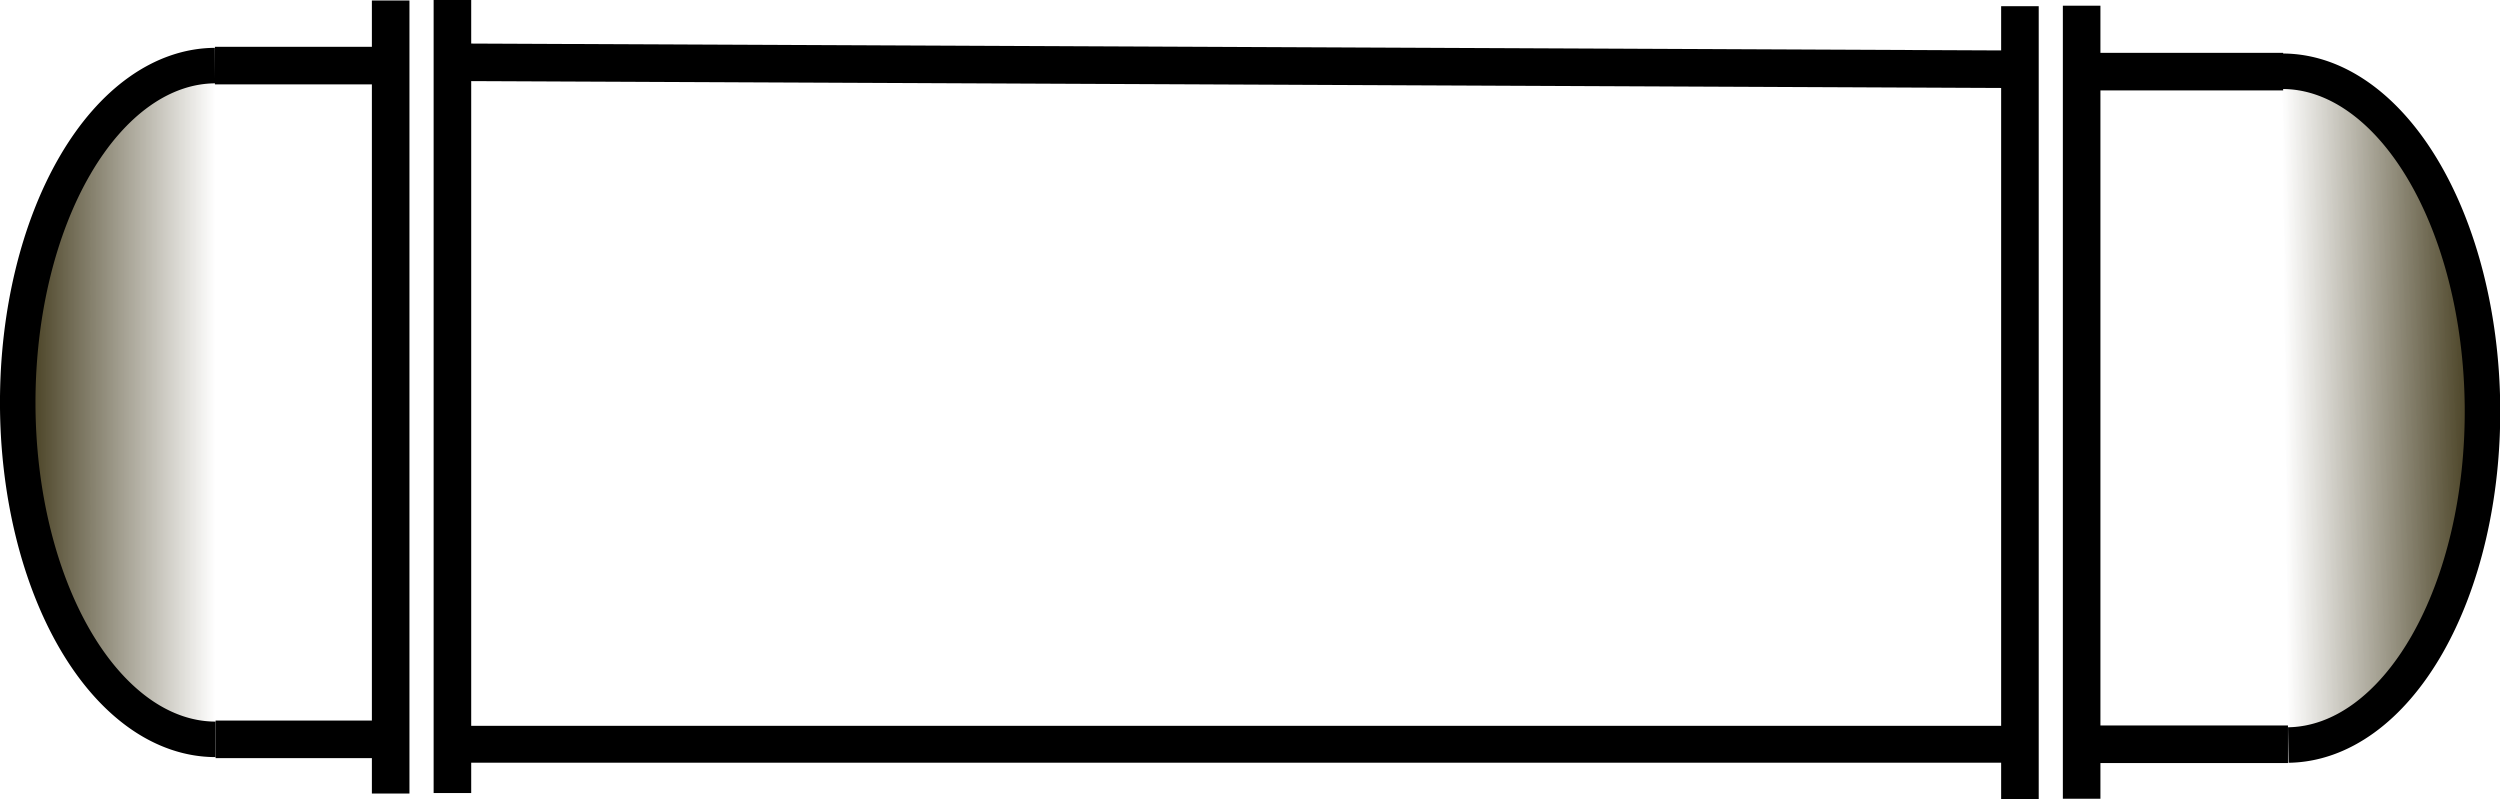
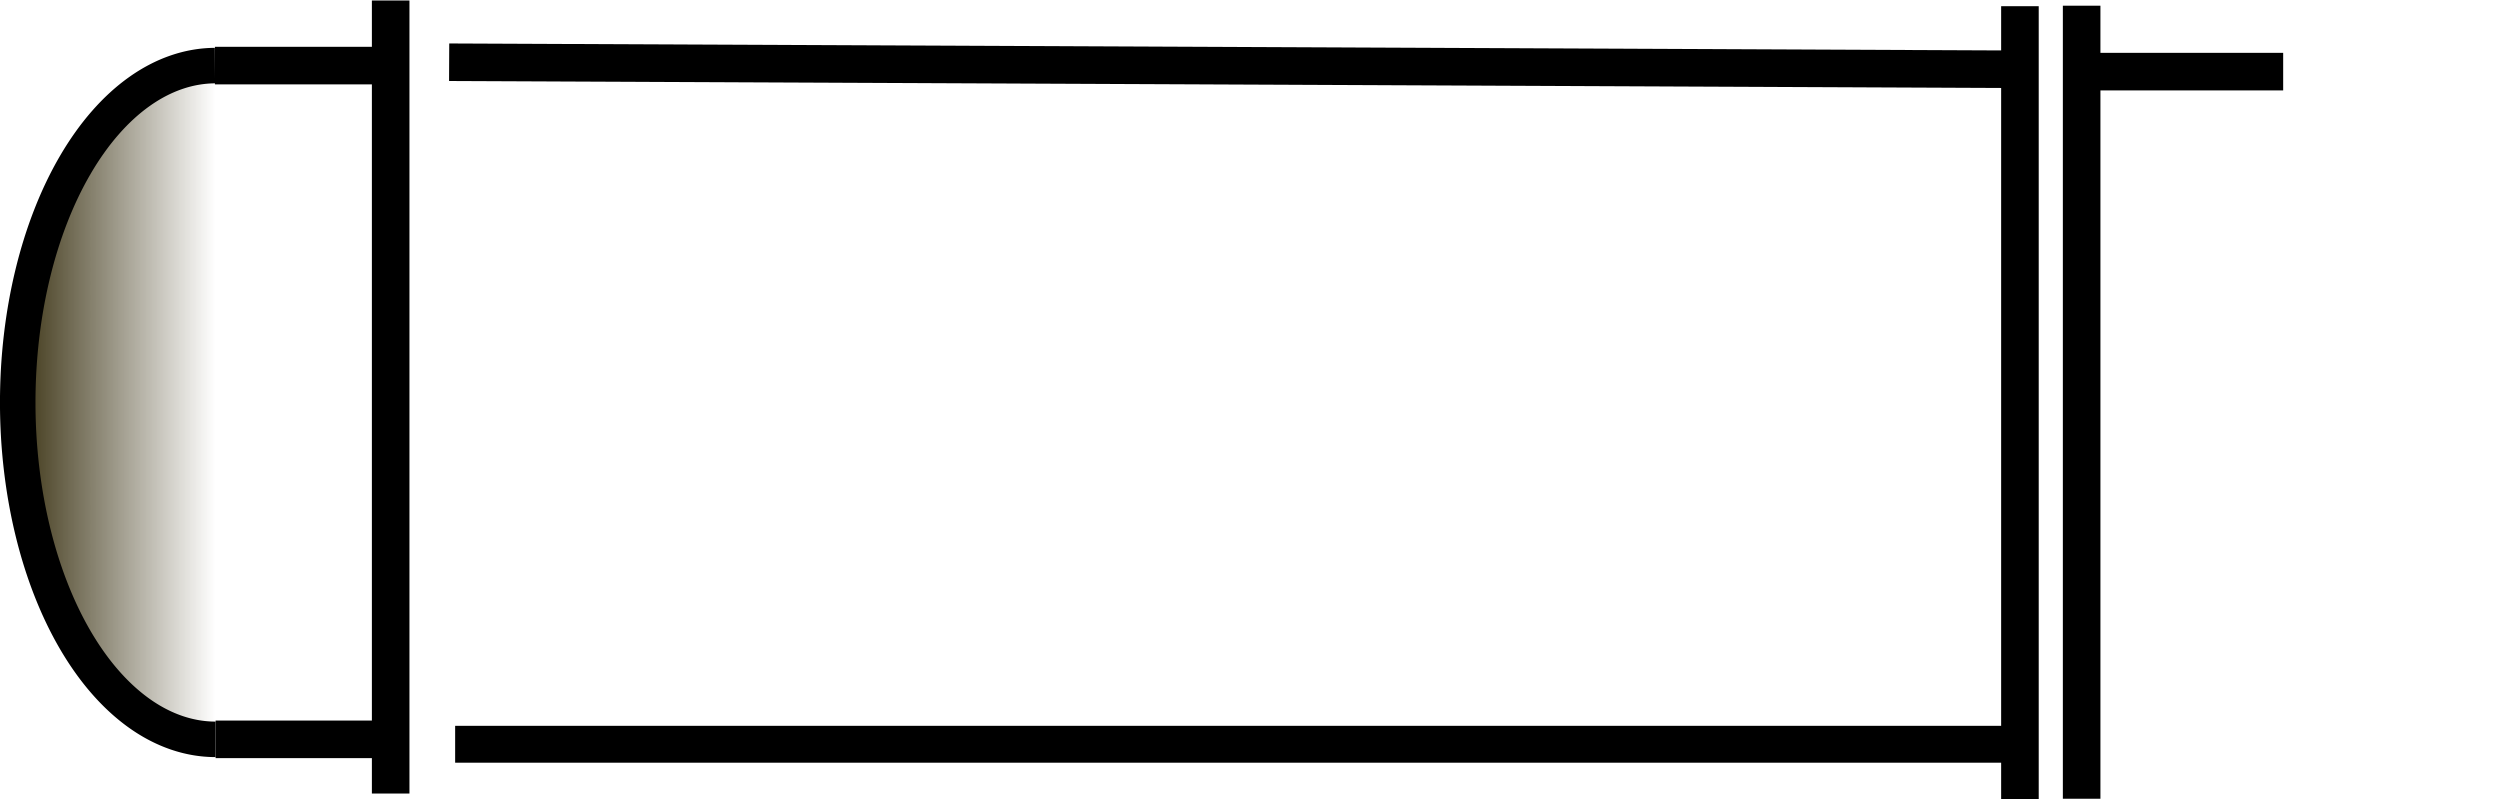
<svg xmlns="http://www.w3.org/2000/svg" xmlns:ns1="http://sodipodi.sourceforge.net/DTD/sodipodi-0.dtd" xmlns:ns2="http://www.inkscape.org/namespaces/inkscape" xmlns:xlink="http://www.w3.org/1999/xlink" version="1.1" id="svg50" width="60.486" height="19.337" viewBox="0 0 60.486 19.337" ns1:docname="HEX_H.svg" ns2:version="0.92.4 (5da689c313, 2019-01-14)">
  <defs id="defs54">
    <linearGradient gradientTransform="matrix(1.528,0,0,1.449,22.815,-419.176)" ns2:collect="always" xlink:href="#linearGradient6697" id="linearGradient6699" x1="-14.941" y1="295.977" x2="-11.519" y2="295.977" gradientUnits="userSpaceOnUse" />
    <linearGradient ns2:collect="always" id="linearGradient6697">
      <stop style="stop-color:#2b2200;stop-opacity:1;" offset="0" id="stop6693" />
      <stop style="stop-color:#2b2200;stop-opacity:0;" offset="1" id="stop6695" />
    </linearGradient>
    <linearGradient gradientTransform="matrix(1.528,0,0,1.449,22.815,-419.176)" ns2:collect="always" xlink:href="#linearGradient6697" id="linearGradient6691" x1="-7.822" y1="290.355" x2="16.956" y2="290.355" gradientUnits="userSpaceOnUse" />
    <linearGradient gradientTransform="matrix(1.528,0,0,1.449,22.815,-419.176)" ns2:collect="always" xlink:href="#linearGradient6697" id="linearGradient6683" x1="-7.725" y1="301.683" x2="17.011" y2="301.683" gradientUnits="userSpaceOnUse" />
    <linearGradient gradientTransform="matrix(1.528,0,0,1.449,22.815,-419.176)" ns2:collect="always" xlink:href="#linearGradient6697" id="linearGradient6675" x1="-9.052" y1="295.886" x2="-8.441" y2="295.886" gradientUnits="userSpaceOnUse" />
    <linearGradient gradientTransform="matrix(1.528,0,0,1.449,22.815,-419.176)" ns2:collect="always" xlink:href="#linearGradient6697" id="linearGradient6667" x1="-8.074" y1="295.878" x2="-7.464" y2="295.878" gradientUnits="userSpaceOnUse" />
    <linearGradient gradientTransform="matrix(1.528,0,0,1.449,22.815,-419.176)" ns2:collect="always" xlink:href="#linearGradient6697" id="linearGradient6659" x1="-11.529" y1="290.352" x2="-8.712" y2="290.352" gradientUnits="userSpaceOnUse" />
    <linearGradient gradientTransform="matrix(1.528,0,0,1.449,22.815,-419.176)" ns2:collect="always" xlink:href="#linearGradient6697" id="linearGradient6651" x1="-11.519" y1="301.601" x2="-8.826" y2="301.601" gradientUnits="userSpaceOnUse" />
    <linearGradient gradientTransform="matrix(1.528,0,0,1.449,-26.449,418.972)" ns2:collect="always" xlink:href="#linearGradient6697" id="linearGradient6643" x1="-22.228" y1="-296.234" x2="-18.807" y2="-296.234" gradientUnits="userSpaceOnUse" />
    <linearGradient gradientTransform="matrix(1.528,0,0,1.449,22.815,-419.176)" ns2:collect="always" xlink:href="#linearGradient6697" id="linearGradient6635" x1="16.748" y1="295.981" x2="17.359" y2="295.981" gradientUnits="userSpaceOnUse" />
    <linearGradient gradientTransform="matrix(1.528,0,0,1.449,22.815,-419.176)" ns2:collect="always" xlink:href="#linearGradient6697" id="linearGradient6627" x1="17.726" y1="295.973" x2="18.337" y2="295.973" gradientUnits="userSpaceOnUse" />
    <linearGradient gradientTransform="matrix(1.528,0,0,1.449,22.815,-419.176)" ns2:collect="always" xlink:href="#linearGradient6697" id="linearGradient6619" x1="18.074" y1="301.683" x2="21.298" y2="301.683" gradientUnits="userSpaceOnUse" />
    <linearGradient gradientTransform="matrix(1.528,0,0,1.449,22.815,-419.176)" ns2:collect="always" xlink:href="#linearGradient6697" id="linearGradient6611" x1="17.998" y1="290.453" x2="21.223" y2="290.453" gradientUnits="userSpaceOnUse" />
  </defs>
  <ns1:namedview pagecolor="#ffffff" bordercolor="#666666" borderopacity="1" objecttolerance="10" gridtolerance="10" guidetolerance="10" ns2:pageopacity="0" ns2:pageshadow="2" ns2:window-width="1920" ns2:window-height="1017" id="namedview52" showgrid="false" ns2:zoom="7.557377" ns2:cx="3.9846308" ns2:cy="-8.7772162" ns2:window-x="1912" ns2:window-y="-8" ns2:window-maximized="1" ns2:current-layer="svg50" />
  <path style="opacity:1;fill:url(#linearGradient6699);fill-opacity:1;stroke:#000000;stroke-width:0.859;stroke-linejoin:miter;stroke-miterlimit:4;stroke-dasharray:none;stroke-dashoffset:0;stroke-opacity:1" id="path6516" ns1:type="arc" ns1:cx="5.2158494" ns1:cy="9.7372675" ns1:rx="4.7865958" ns1:ry="8.1504297" ns1:start="1.5707963" ns1:end="4.7091726" d="M 5.216,17.888 A 4.787,8.15 0 0 1 0.429,9.75 4.787,8.15 0 0 1 5.2,1.587" ns1:open="true" />
  <path style="fill:url(#linearGradient6691);fill-opacity:1;stroke:#000000;stroke-width:0.909px;stroke-linecap:butt;stroke-linejoin:miter;stroke-opacity:1" d="M 10.867,1.506 48.719,1.676" id="path6533" ns2:connector-curvature="0" ns1:nodetypes="cc" />
  <path style="fill:url(#linearGradient6683);fill-opacity:1;stroke:#000000;stroke-width:0.892px;stroke-linecap:butt;stroke-linejoin:miter;stroke-opacity:1" d="M 11.012,18.007 H 48.806" id="path6535" ns2:connector-curvature="0" ns1:nodetypes="cc" />
  <path style="fill:url(#linearGradient6675);fill-opacity:1;stroke:#000000;stroke-width:0.909px;stroke-linecap:butt;stroke-linejoin:miter;stroke-opacity:1" d="M 9.452,0.012 V 19.199" id="path6537" ns2:connector-curvature="0" />
-   <path style="fill:url(#linearGradient6667);fill-opacity:1;stroke:#000000;stroke-width:0.909px;stroke-linecap:butt;stroke-linejoin:miter;stroke-opacity:1" d="M 10.946,0 V 19.187" id="path6537-7" ns2:connector-curvature="0" />
  <path style="fill:url(#linearGradient6659);fill-opacity:1;stroke:#000000;stroke-width:0.909px;stroke-linecap:butt;stroke-linejoin:miter;stroke-opacity:1" d="M 5.2,1.587 H 9.505" id="path6554" ns2:connector-curvature="0" />
  <path style="fill:url(#linearGradient6651);fill-opacity:1;stroke:#000000;stroke-width:0.909px;stroke-linecap:butt;stroke-linejoin:miter;stroke-opacity:1" d="M 5.216,17.888 H 9.331" id="path6556" ns2:connector-curvature="0" />
-   <path style="opacity:1;fill:url(#linearGradient6643);fill-opacity:1;stroke:#000000;stroke-width:0.859;stroke-linejoin:miter;stroke-miterlimit:4;stroke-dasharray:none;stroke-dashoffset:0;stroke-opacity:1" id="path6516-1" ns1:type="arc" ns1:cx="-55.182426" ns1:cy="-10.316303" ns1:rx="4.7865891" ns1:ry="8.1504421" ns1:start="1.5707963" ns1:end="4.7091726" d="m -55.182,-2.166 a 4.787,8.15 0 0 1 -4.787,-8.137 4.787,8.15 0 0 1 4.771,-8.164" transform="matrix(-1,0.008,-0.009,-1,0,0)" ns1:open="true" />
  <path style="fill:url(#linearGradient6635);fill-opacity:1;stroke:#000000;stroke-width:0.909px;stroke-linecap:butt;stroke-linejoin:miter;stroke-opacity:1" d="M 48.871,0.15 V 19.337" id="path6537-1" ns2:connector-curvature="0" />
  <path style="fill:url(#linearGradient6627);fill-opacity:1;stroke:#000000;stroke-width:0.909px;stroke-linecap:butt;stroke-linejoin:miter;stroke-opacity:1" d="M 50.364,0.138 V 19.325" id="path6537-7-8" ns2:connector-curvature="0" />
-   <path style="fill:url(#linearGradient6619);fill-opacity:1;stroke:#000000;stroke-width:0.909px;stroke-linecap:butt;stroke-linejoin:miter;stroke-opacity:1" d="M 55.356,18.007 H 50.429" id="path6601" ns2:connector-curvature="0" />
  <path style="fill:url(#linearGradient6611);fill-opacity:1;stroke:#000000;stroke-width:0.909px;stroke-linecap:butt;stroke-linejoin:miter;stroke-opacity:1" d="M 55.24,1.733 H 50.313" id="path6603" ns2:connector-curvature="0" />
</svg>